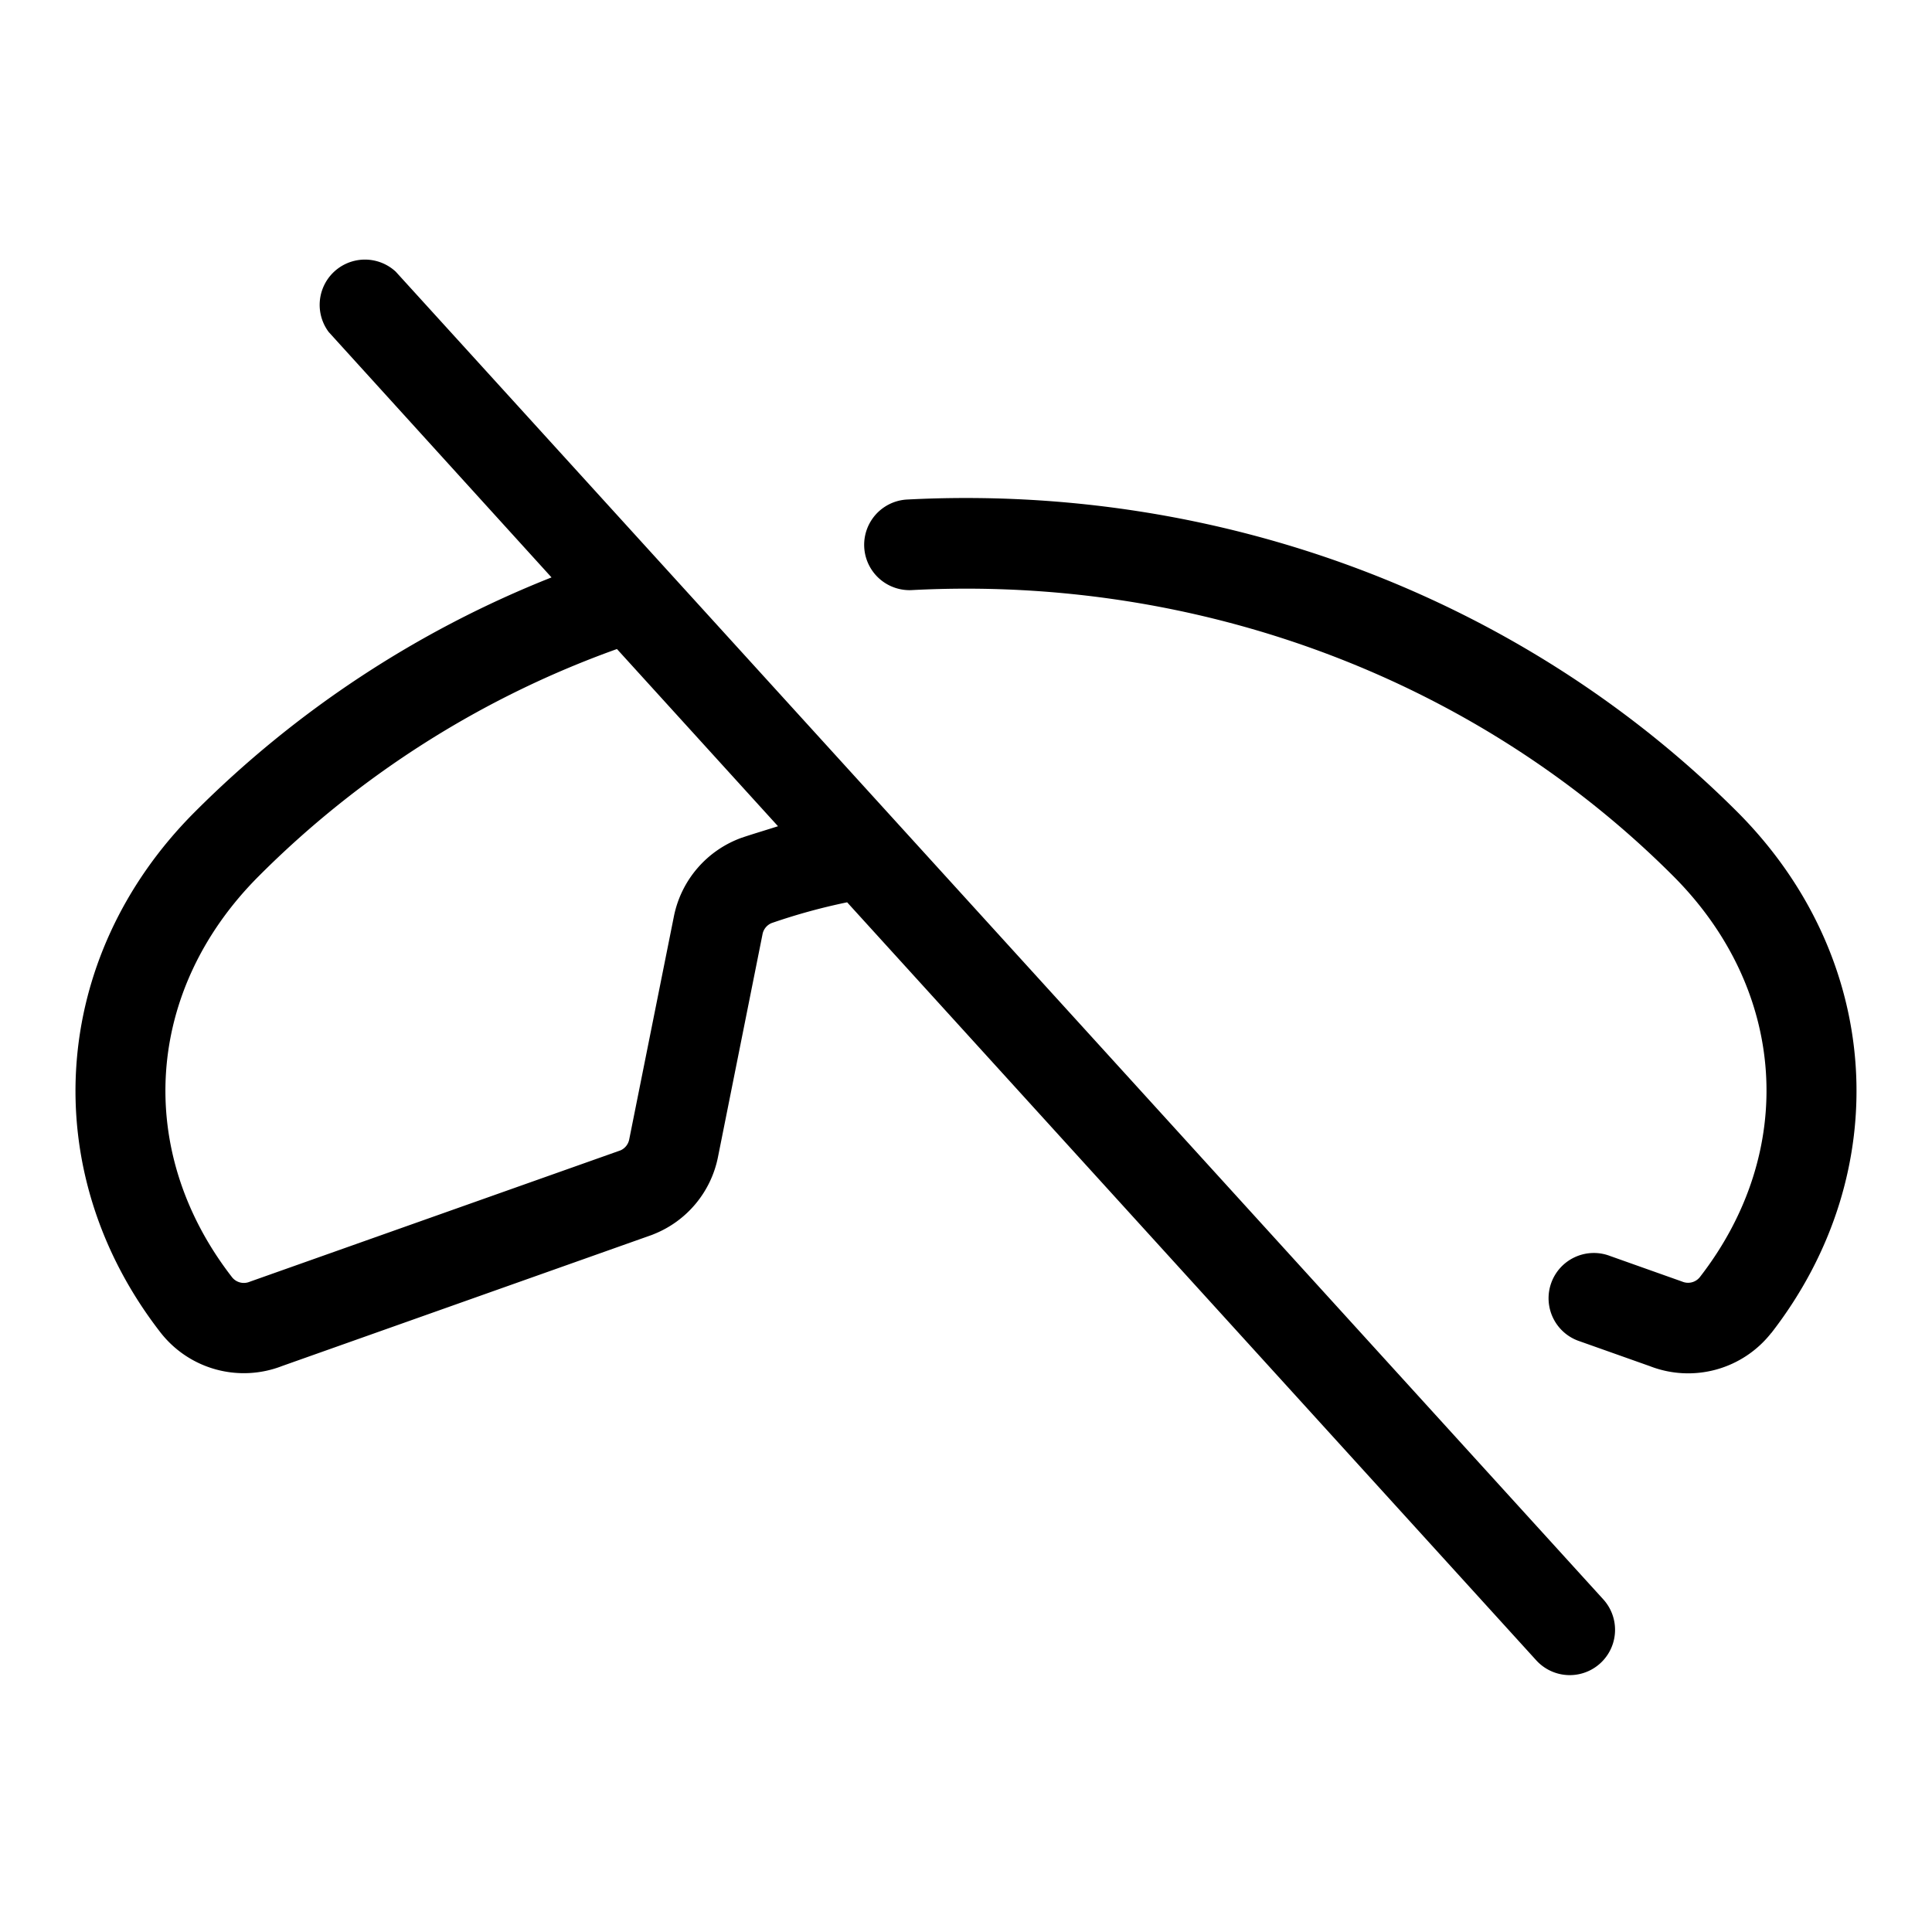
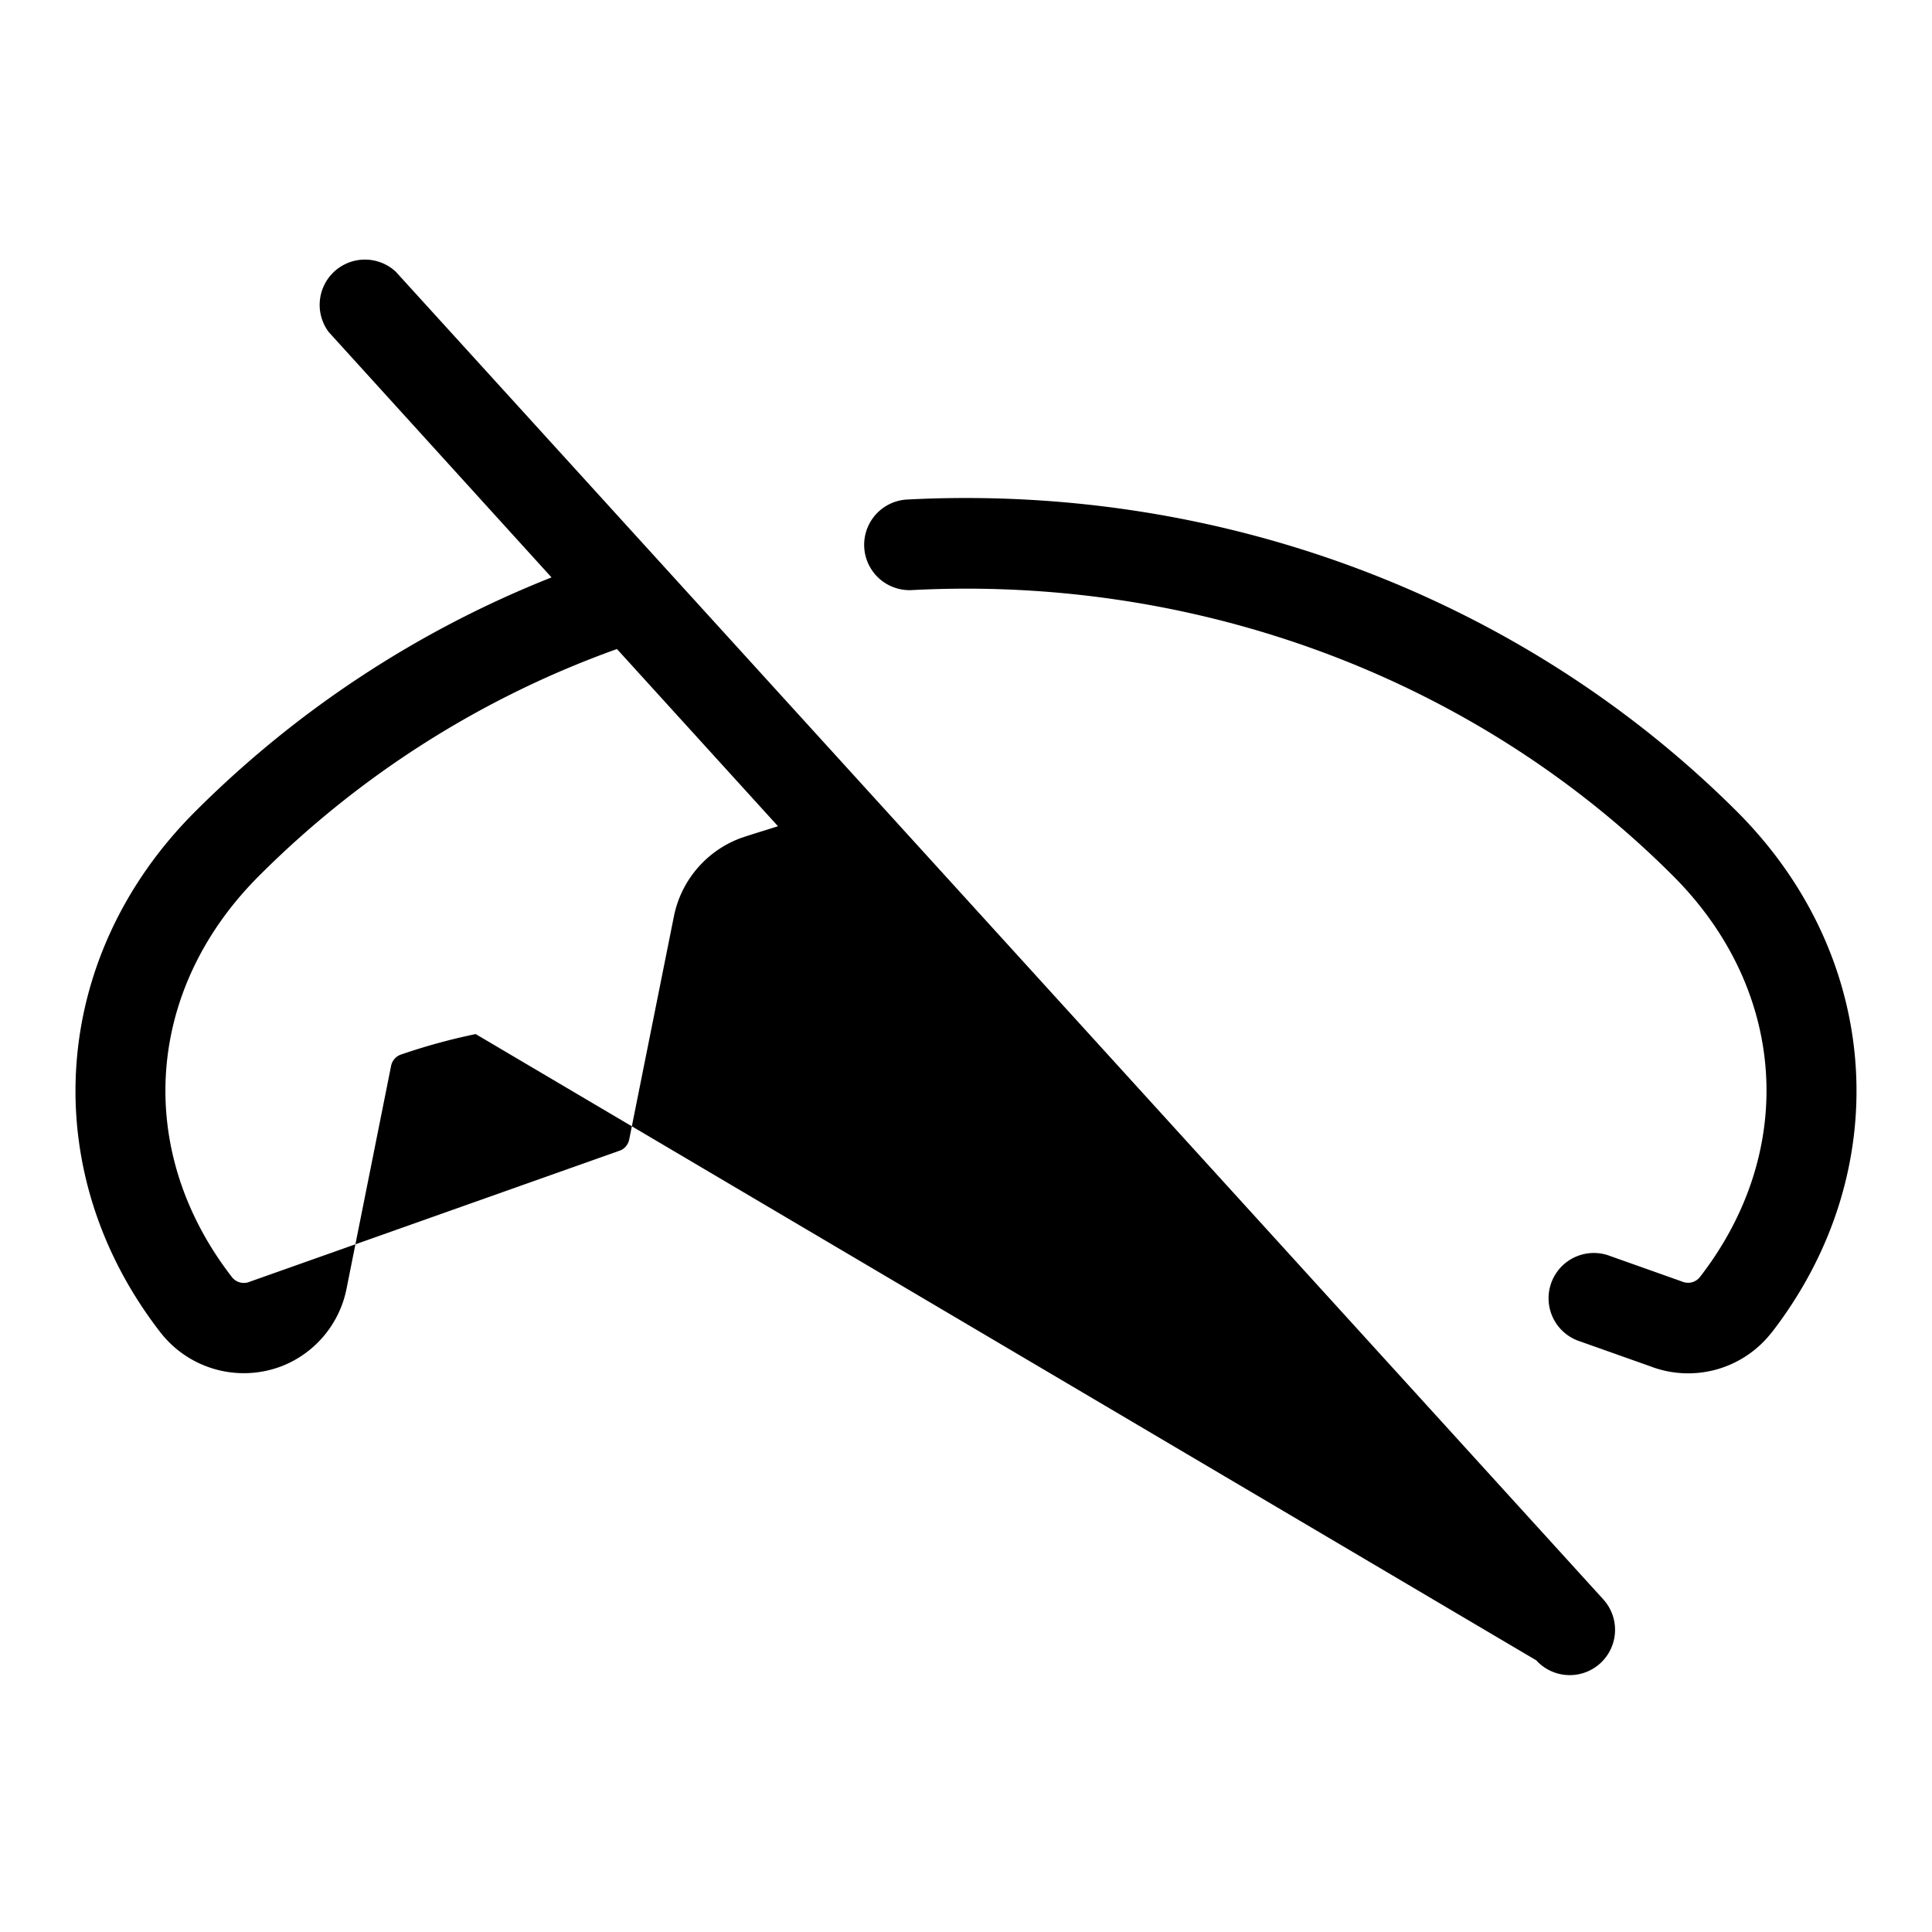
<svg xmlns="http://www.w3.org/2000/svg" viewBox="0 0 256 256" fill="currentColor">
-   <path d="M52.44,36A6,6,0,0,0,43.56,44L73.08,76.51a139.32,139.32,0,0,0-47.27,31.08c-19.25,19.26-21.11,47.65-4.52,69A14,14,0,0,0,37.39,181l49-17.37.22-.09a13.93,13.93,0,0,0,8.53-10.25l5.9-29.51a2,2,0,0,1,1.21-1.47,80.07,80.07,0,0,1,10-2.75L203.56,220a6,6,0,0,0,8.88-8.08ZM98.29,111a14,14,0,0,0-9,10.45L83.37,151a2,2,0,0,1-1.15,1.43L33.28,169.77l-.22.08a2,2,0,0,1-2.29-.58c-13-16.73-11.56-38.11,3.53-53.19A127.91,127.91,0,0,1,81.75,86l21.34,23.48C101.47,110,99.87,110.47,98.29,111Zm136.42,65.61a14,14,0,0,1-16.1,4.41l-9.28-3.29a6,6,0,1,1,4-11.31l9.38,3.33.22.08a2,2,0,0,0,2.29-.58c13-16.73,11.56-38.11-3.53-53.19C195.64,90,158.86,76.2,120.83,78.19a6,6,0,1,1-.63-12c41.44-2.15,81.52,12.93,110,41.39C249.44,126.85,251.3,155.24,234.71,176.63Z" />
+   <path d="M52.44,36A6,6,0,0,0,43.56,44L73.08,76.51a139.32,139.32,0,0,0-47.27,31.08c-19.25,19.26-21.11,47.65-4.52,69A14,14,0,0,0,37.39,181a13.93,13.93,0,0,0,8.53-10.25l5.9-29.51a2,2,0,0,1,1.21-1.47,80.07,80.07,0,0,1,10-2.75L203.56,220a6,6,0,0,0,8.88-8.08ZM98.29,111a14,14,0,0,0-9,10.45L83.37,151a2,2,0,0,1-1.15,1.43L33.28,169.77l-.22.08a2,2,0,0,1-2.29-.58c-13-16.73-11.56-38.11,3.53-53.19A127.91,127.91,0,0,1,81.75,86l21.34,23.48C101.47,110,99.87,110.47,98.29,111Zm136.42,65.61a14,14,0,0,1-16.1,4.41l-9.28-3.29a6,6,0,1,1,4-11.31l9.38,3.33.22.08a2,2,0,0,0,2.29-.58c13-16.73,11.56-38.11-3.53-53.19C195.64,90,158.86,76.2,120.83,78.19a6,6,0,1,1-.63-12c41.44-2.15,81.52,12.93,110,41.39C249.44,126.85,251.3,155.24,234.71,176.63Z" />
</svg>